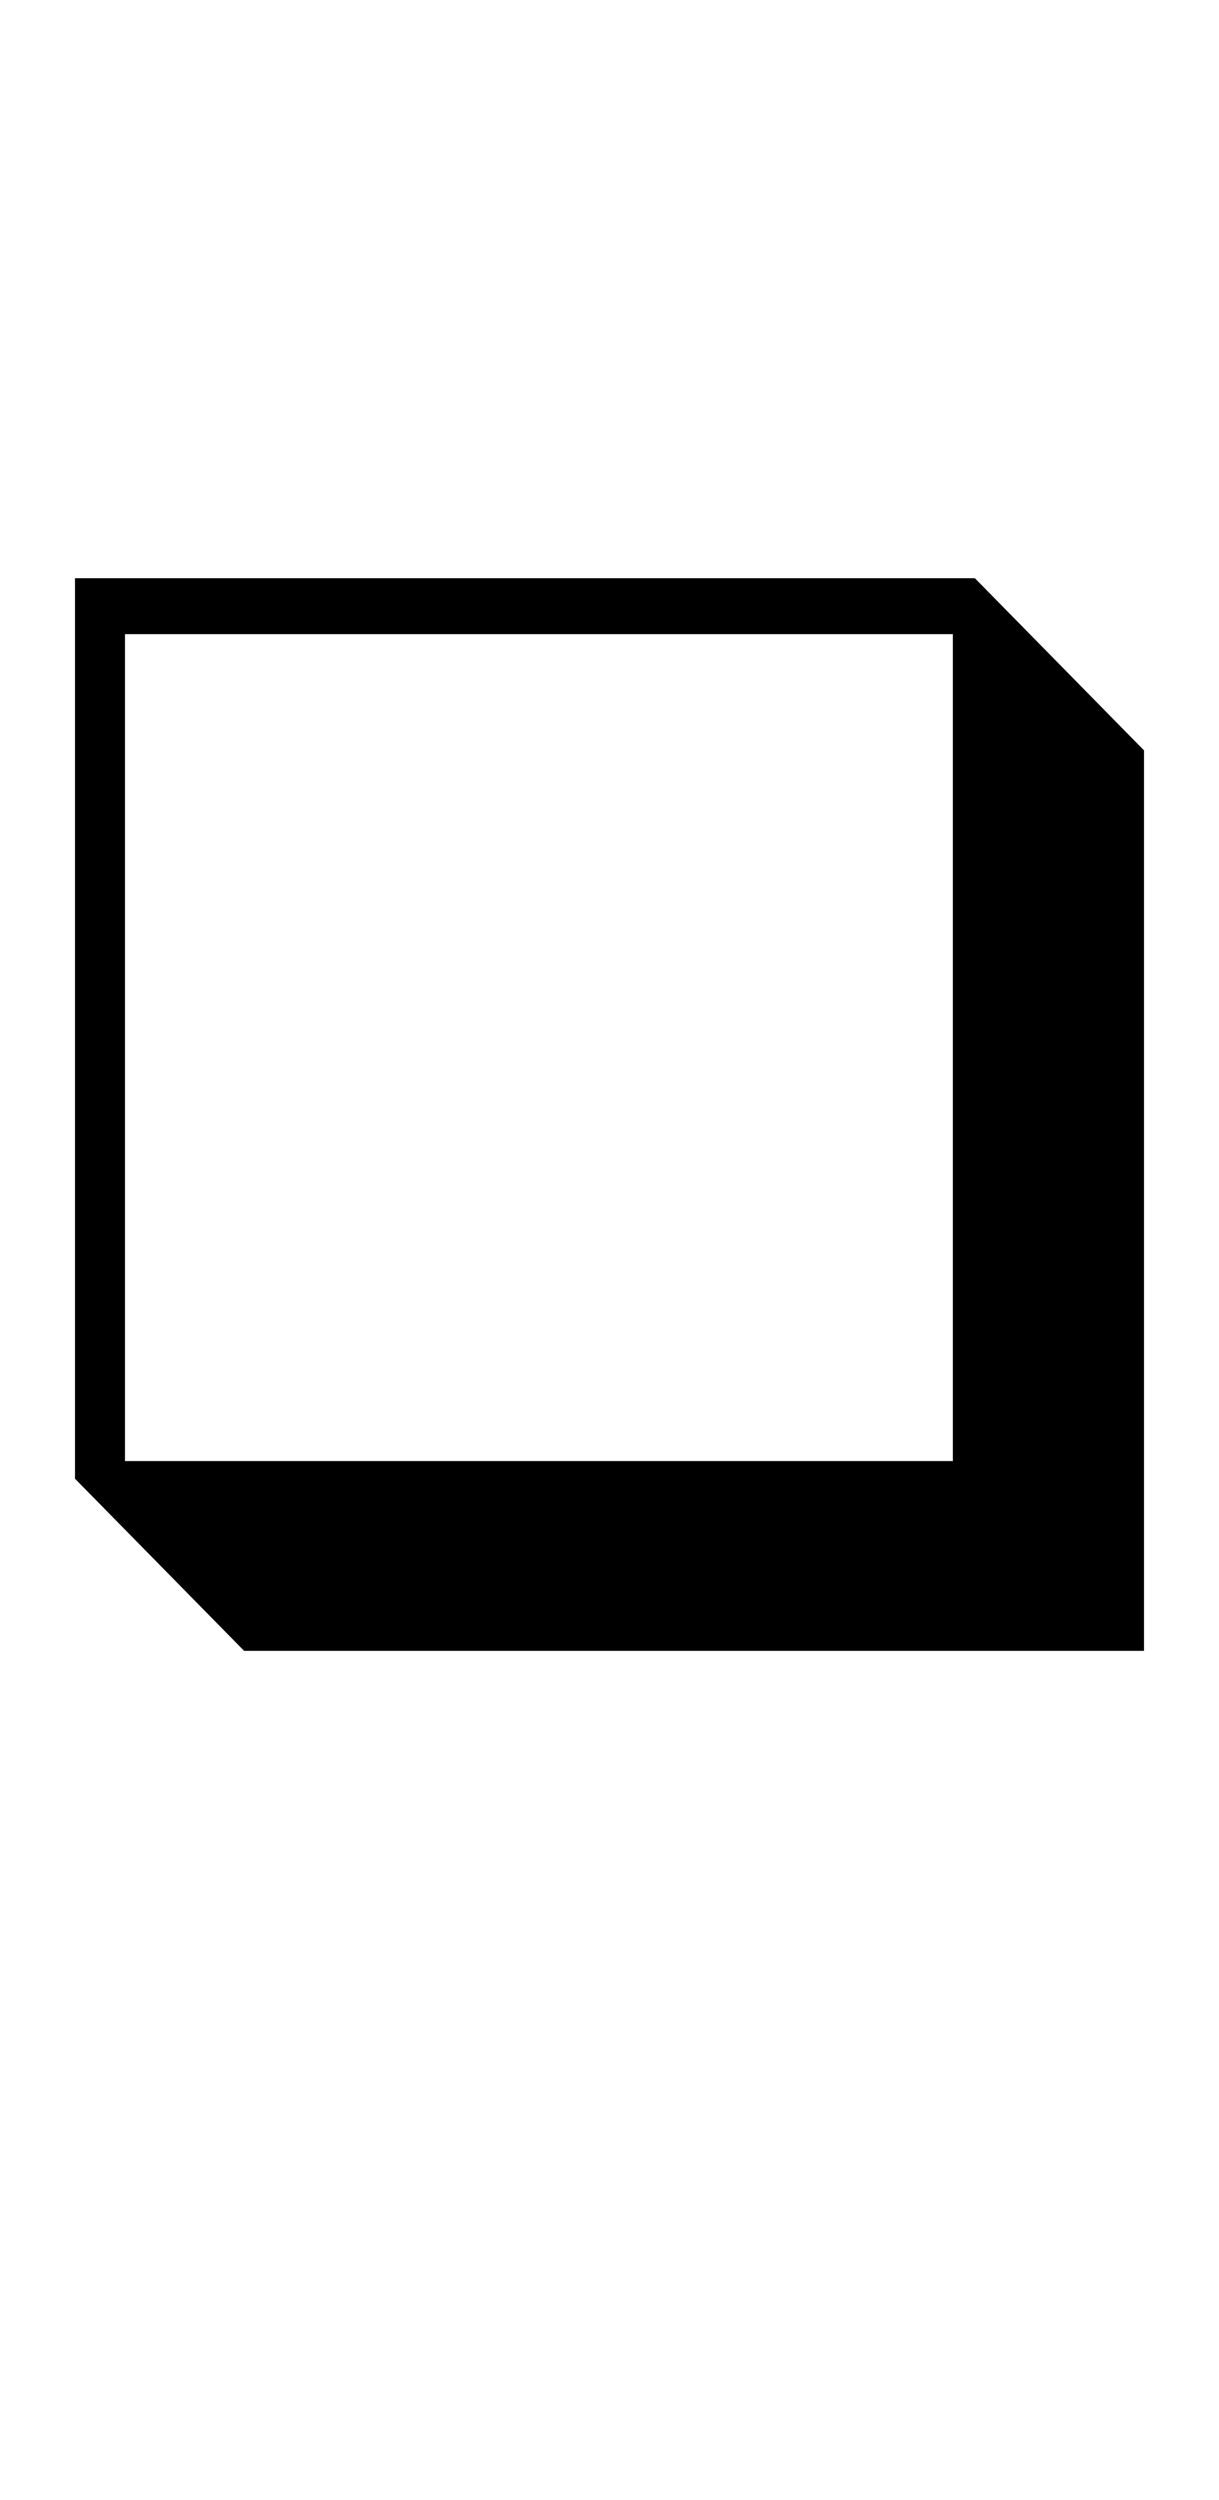
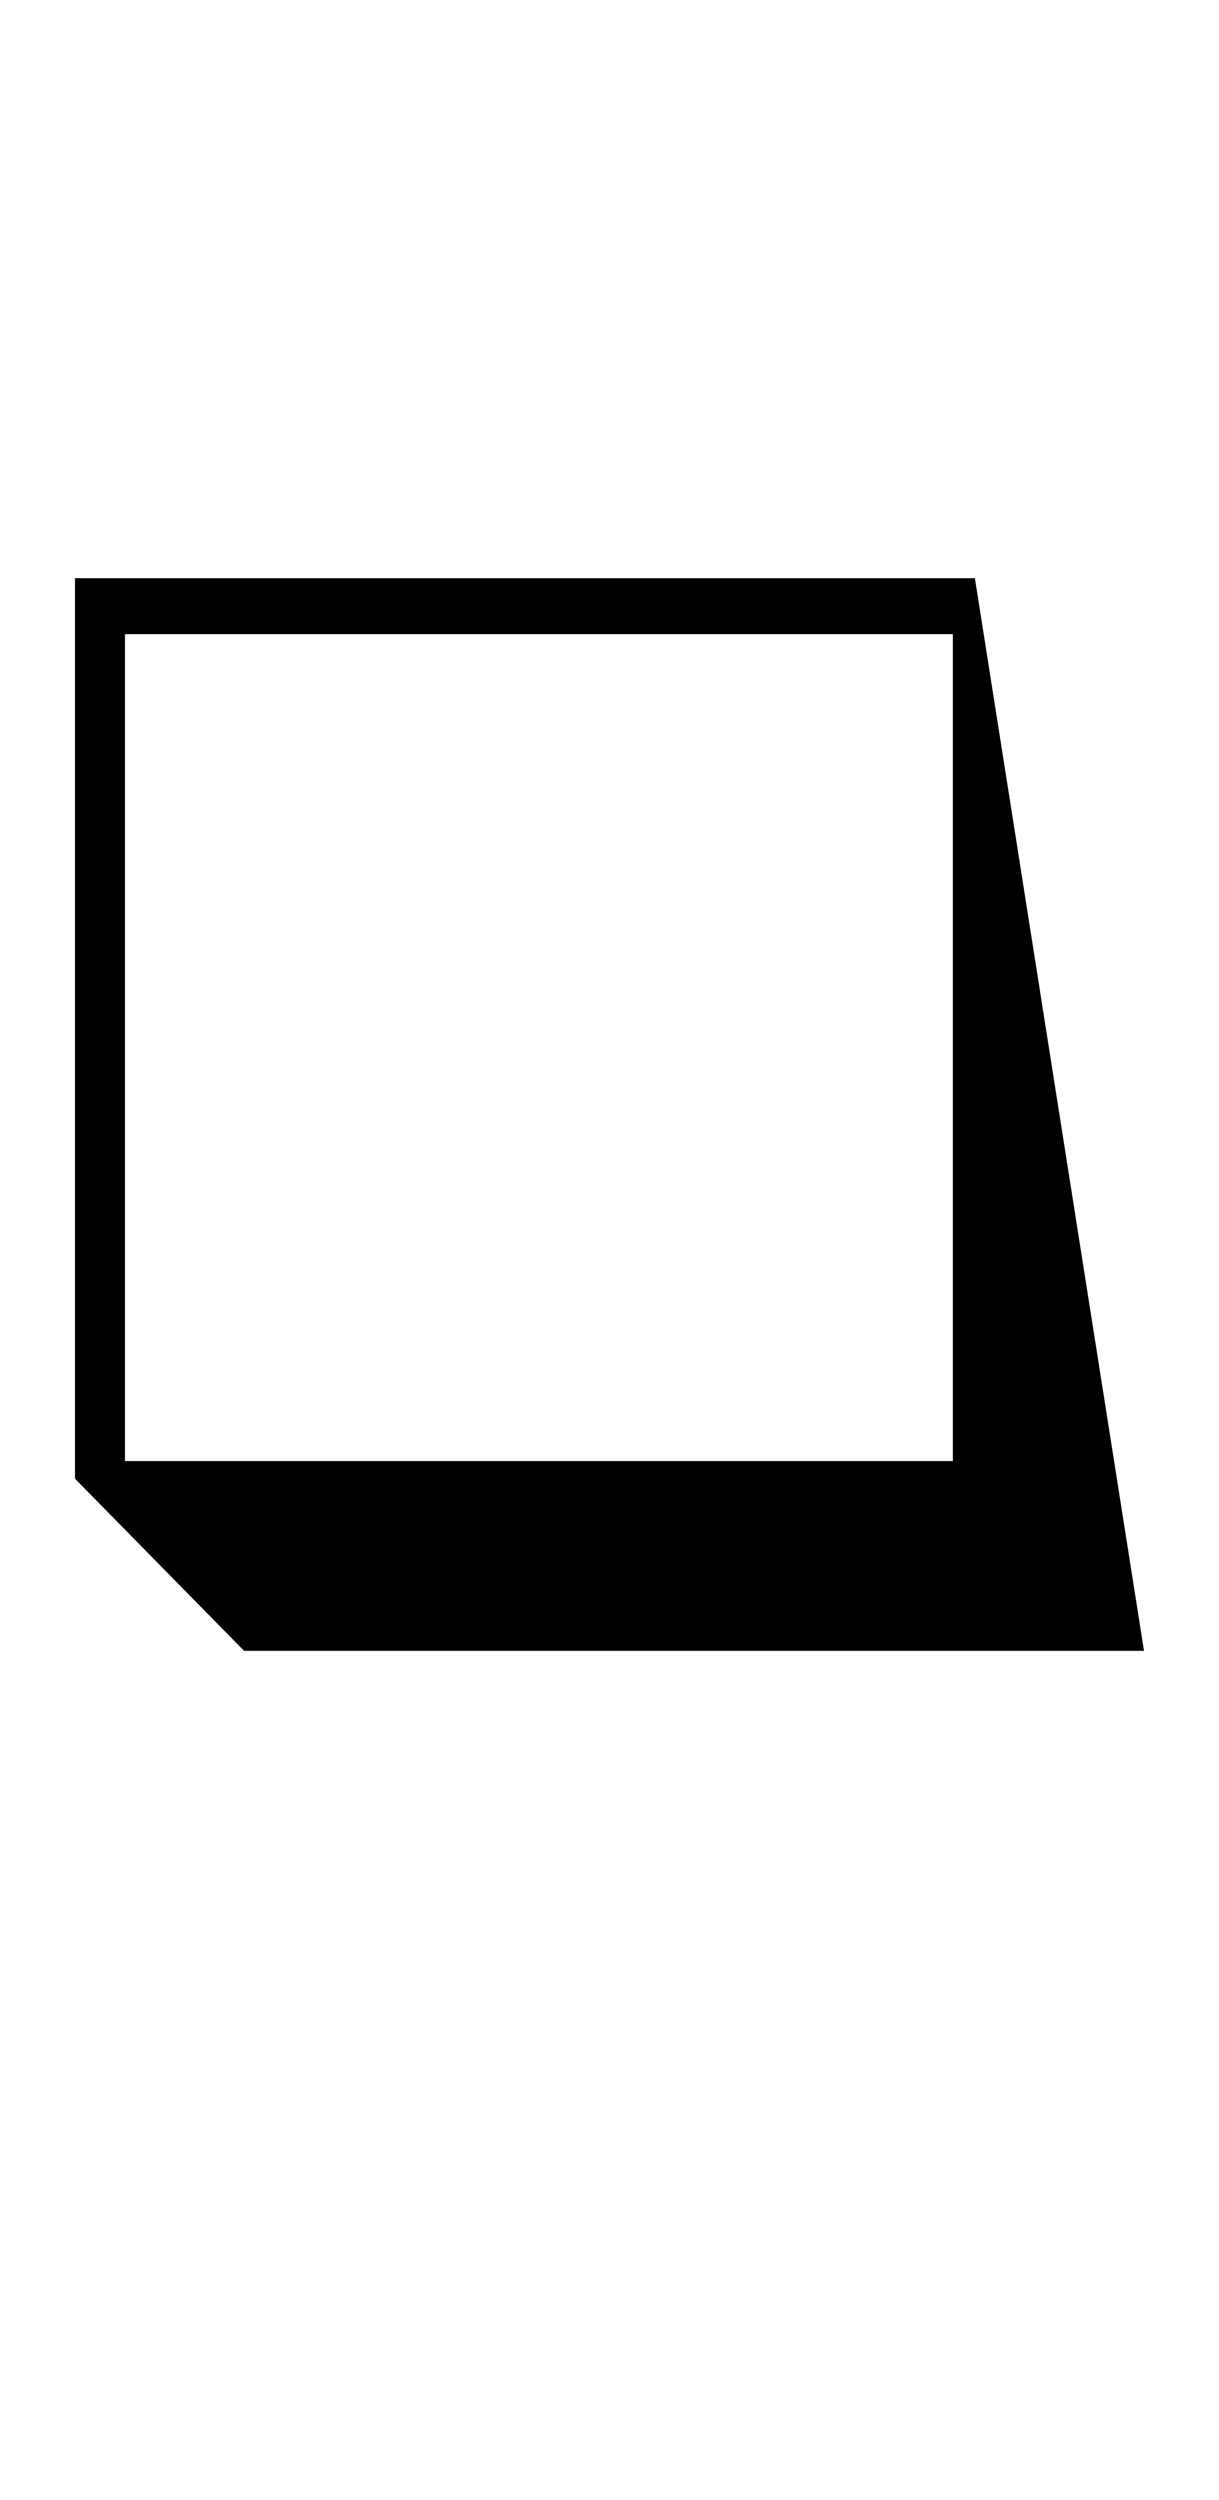
<svg xmlns="http://www.w3.org/2000/svg" width="165.8" height="339.8">
-   <path fill="black" d="M155.60 224.40L33.20 224.40L10.20 201L10.20 78.60L132.60 78.60L155.60 102L155.60 224.40ZM17 86.20L17 198.60L129.60 198.60L129.60 86.20L17 86.20Z" />
+   <path fill="black" d="M155.60 224.40L33.20 224.40L10.20 201L10.20 78.60L132.60 78.60L155.60 224.40ZM17 86.20L17 198.60L129.60 198.60L129.60 86.20L17 86.20Z" />
</svg>